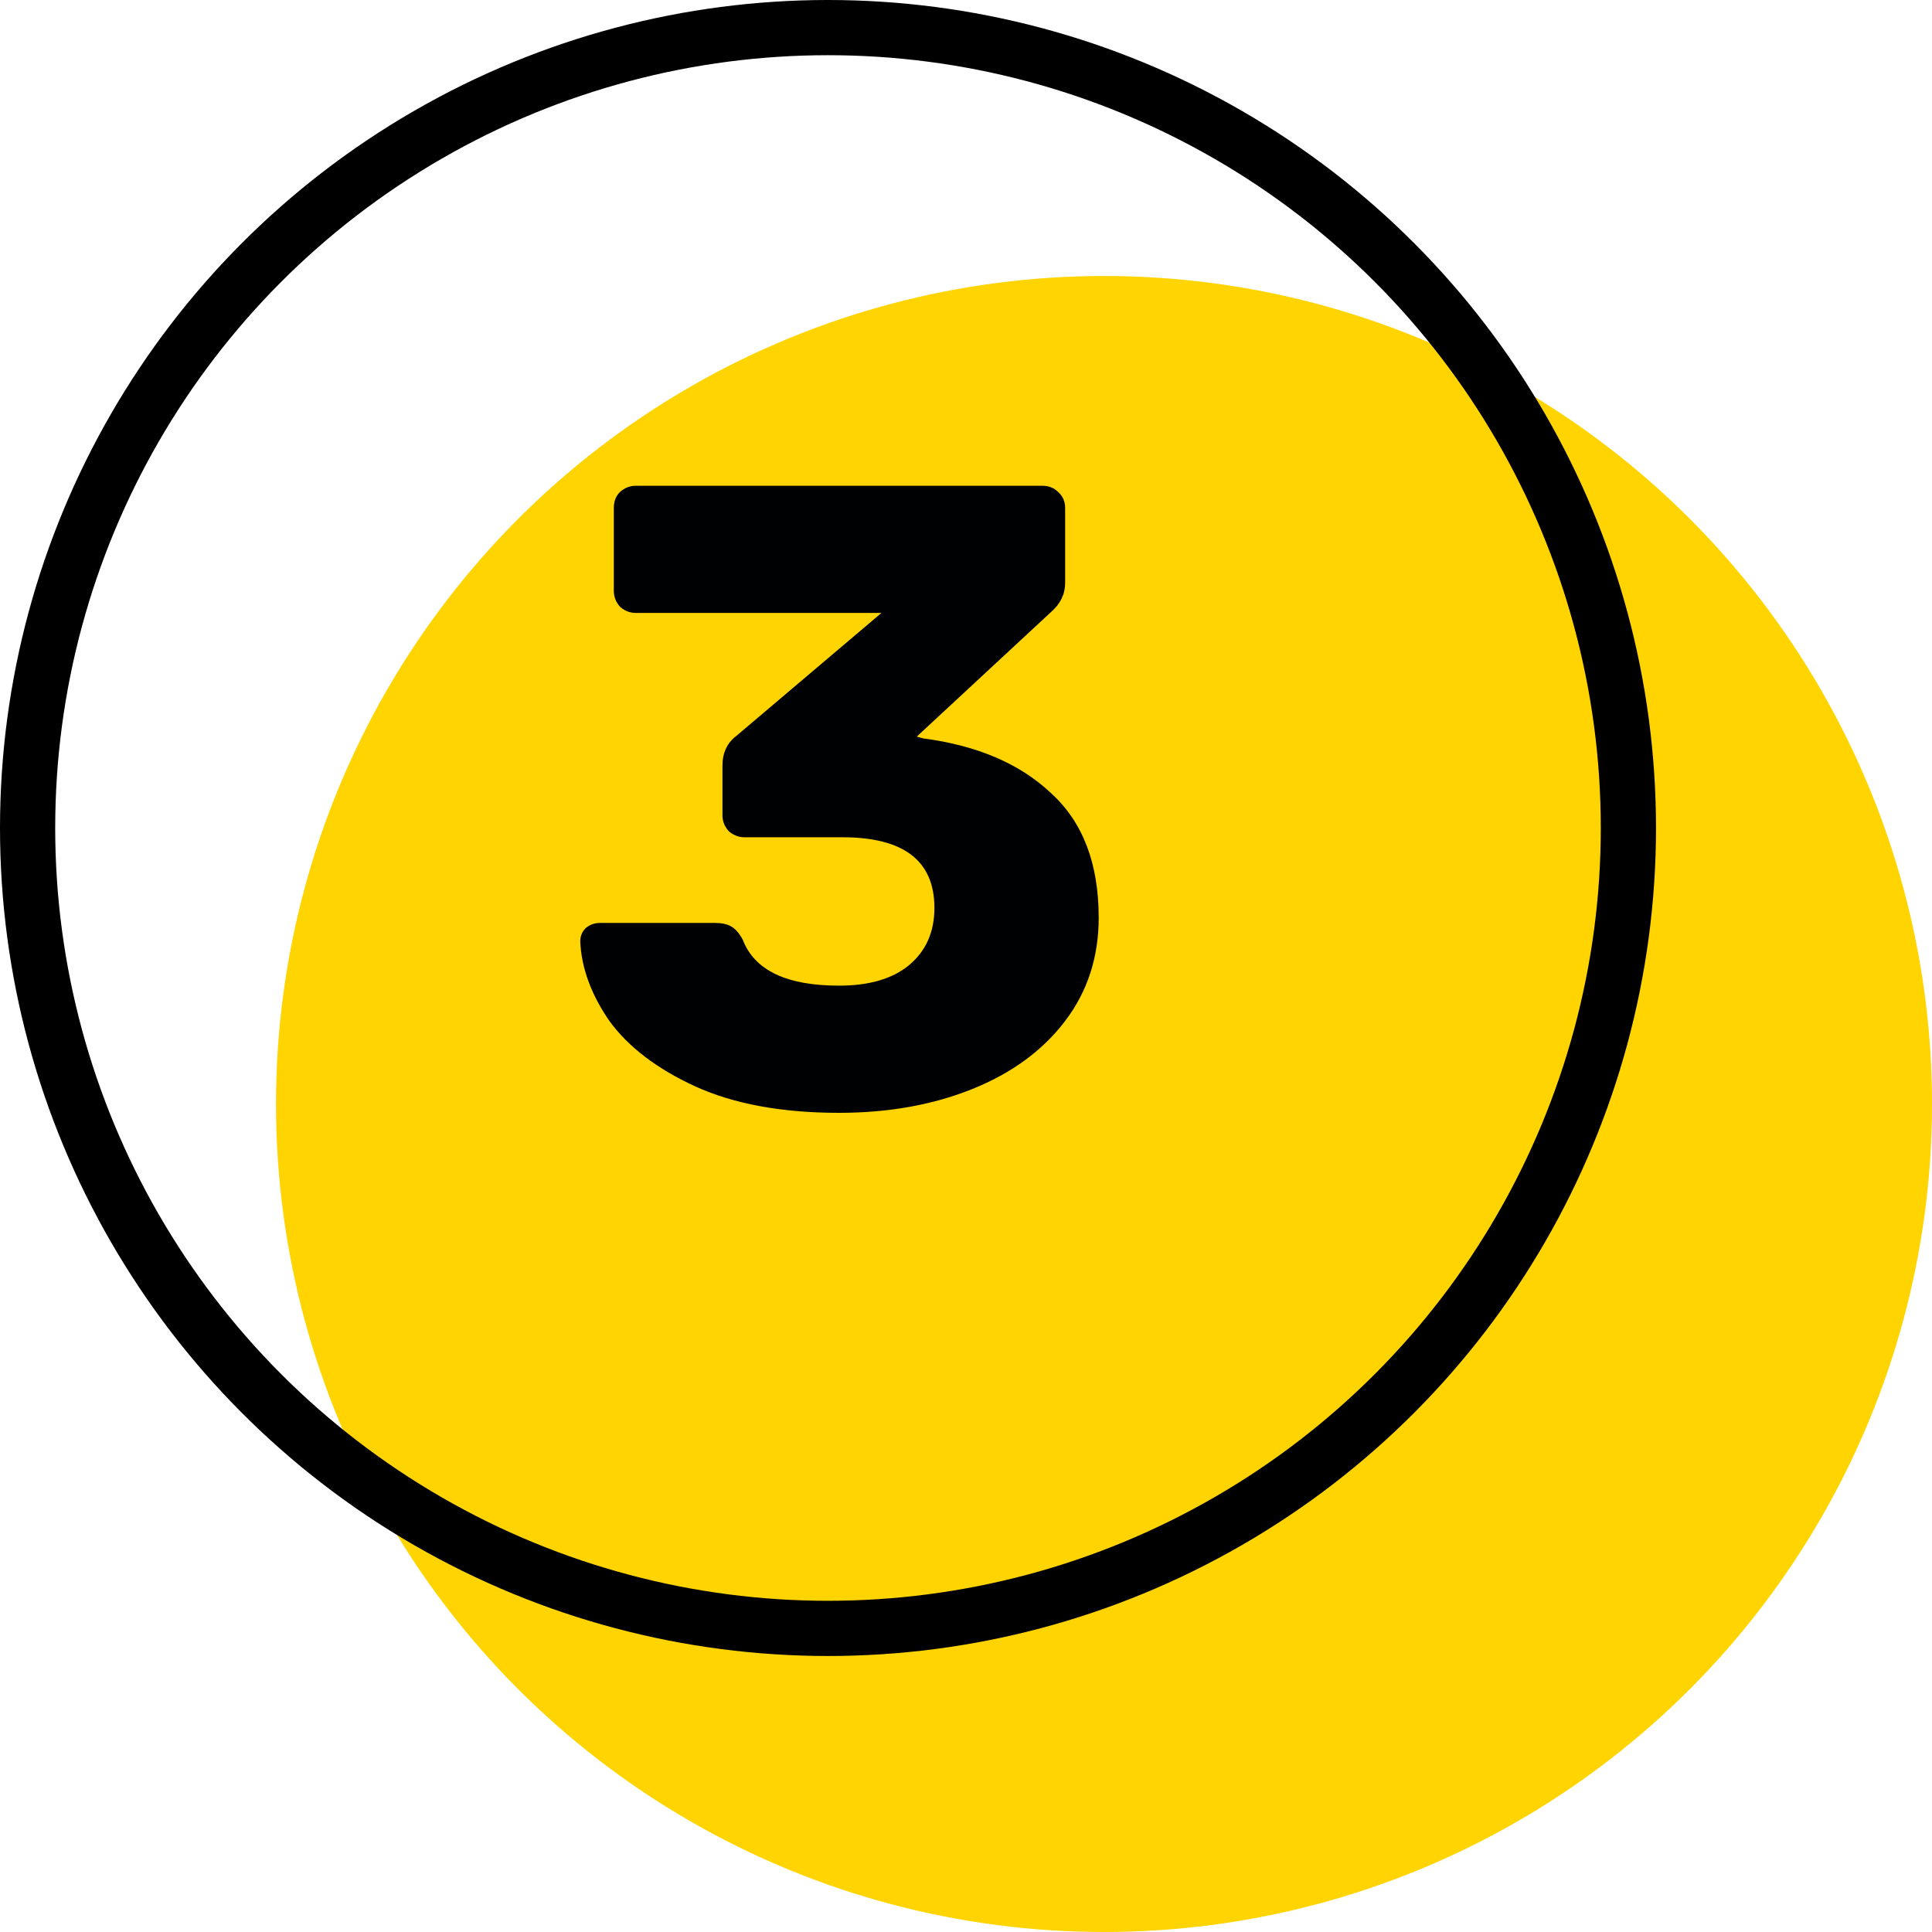
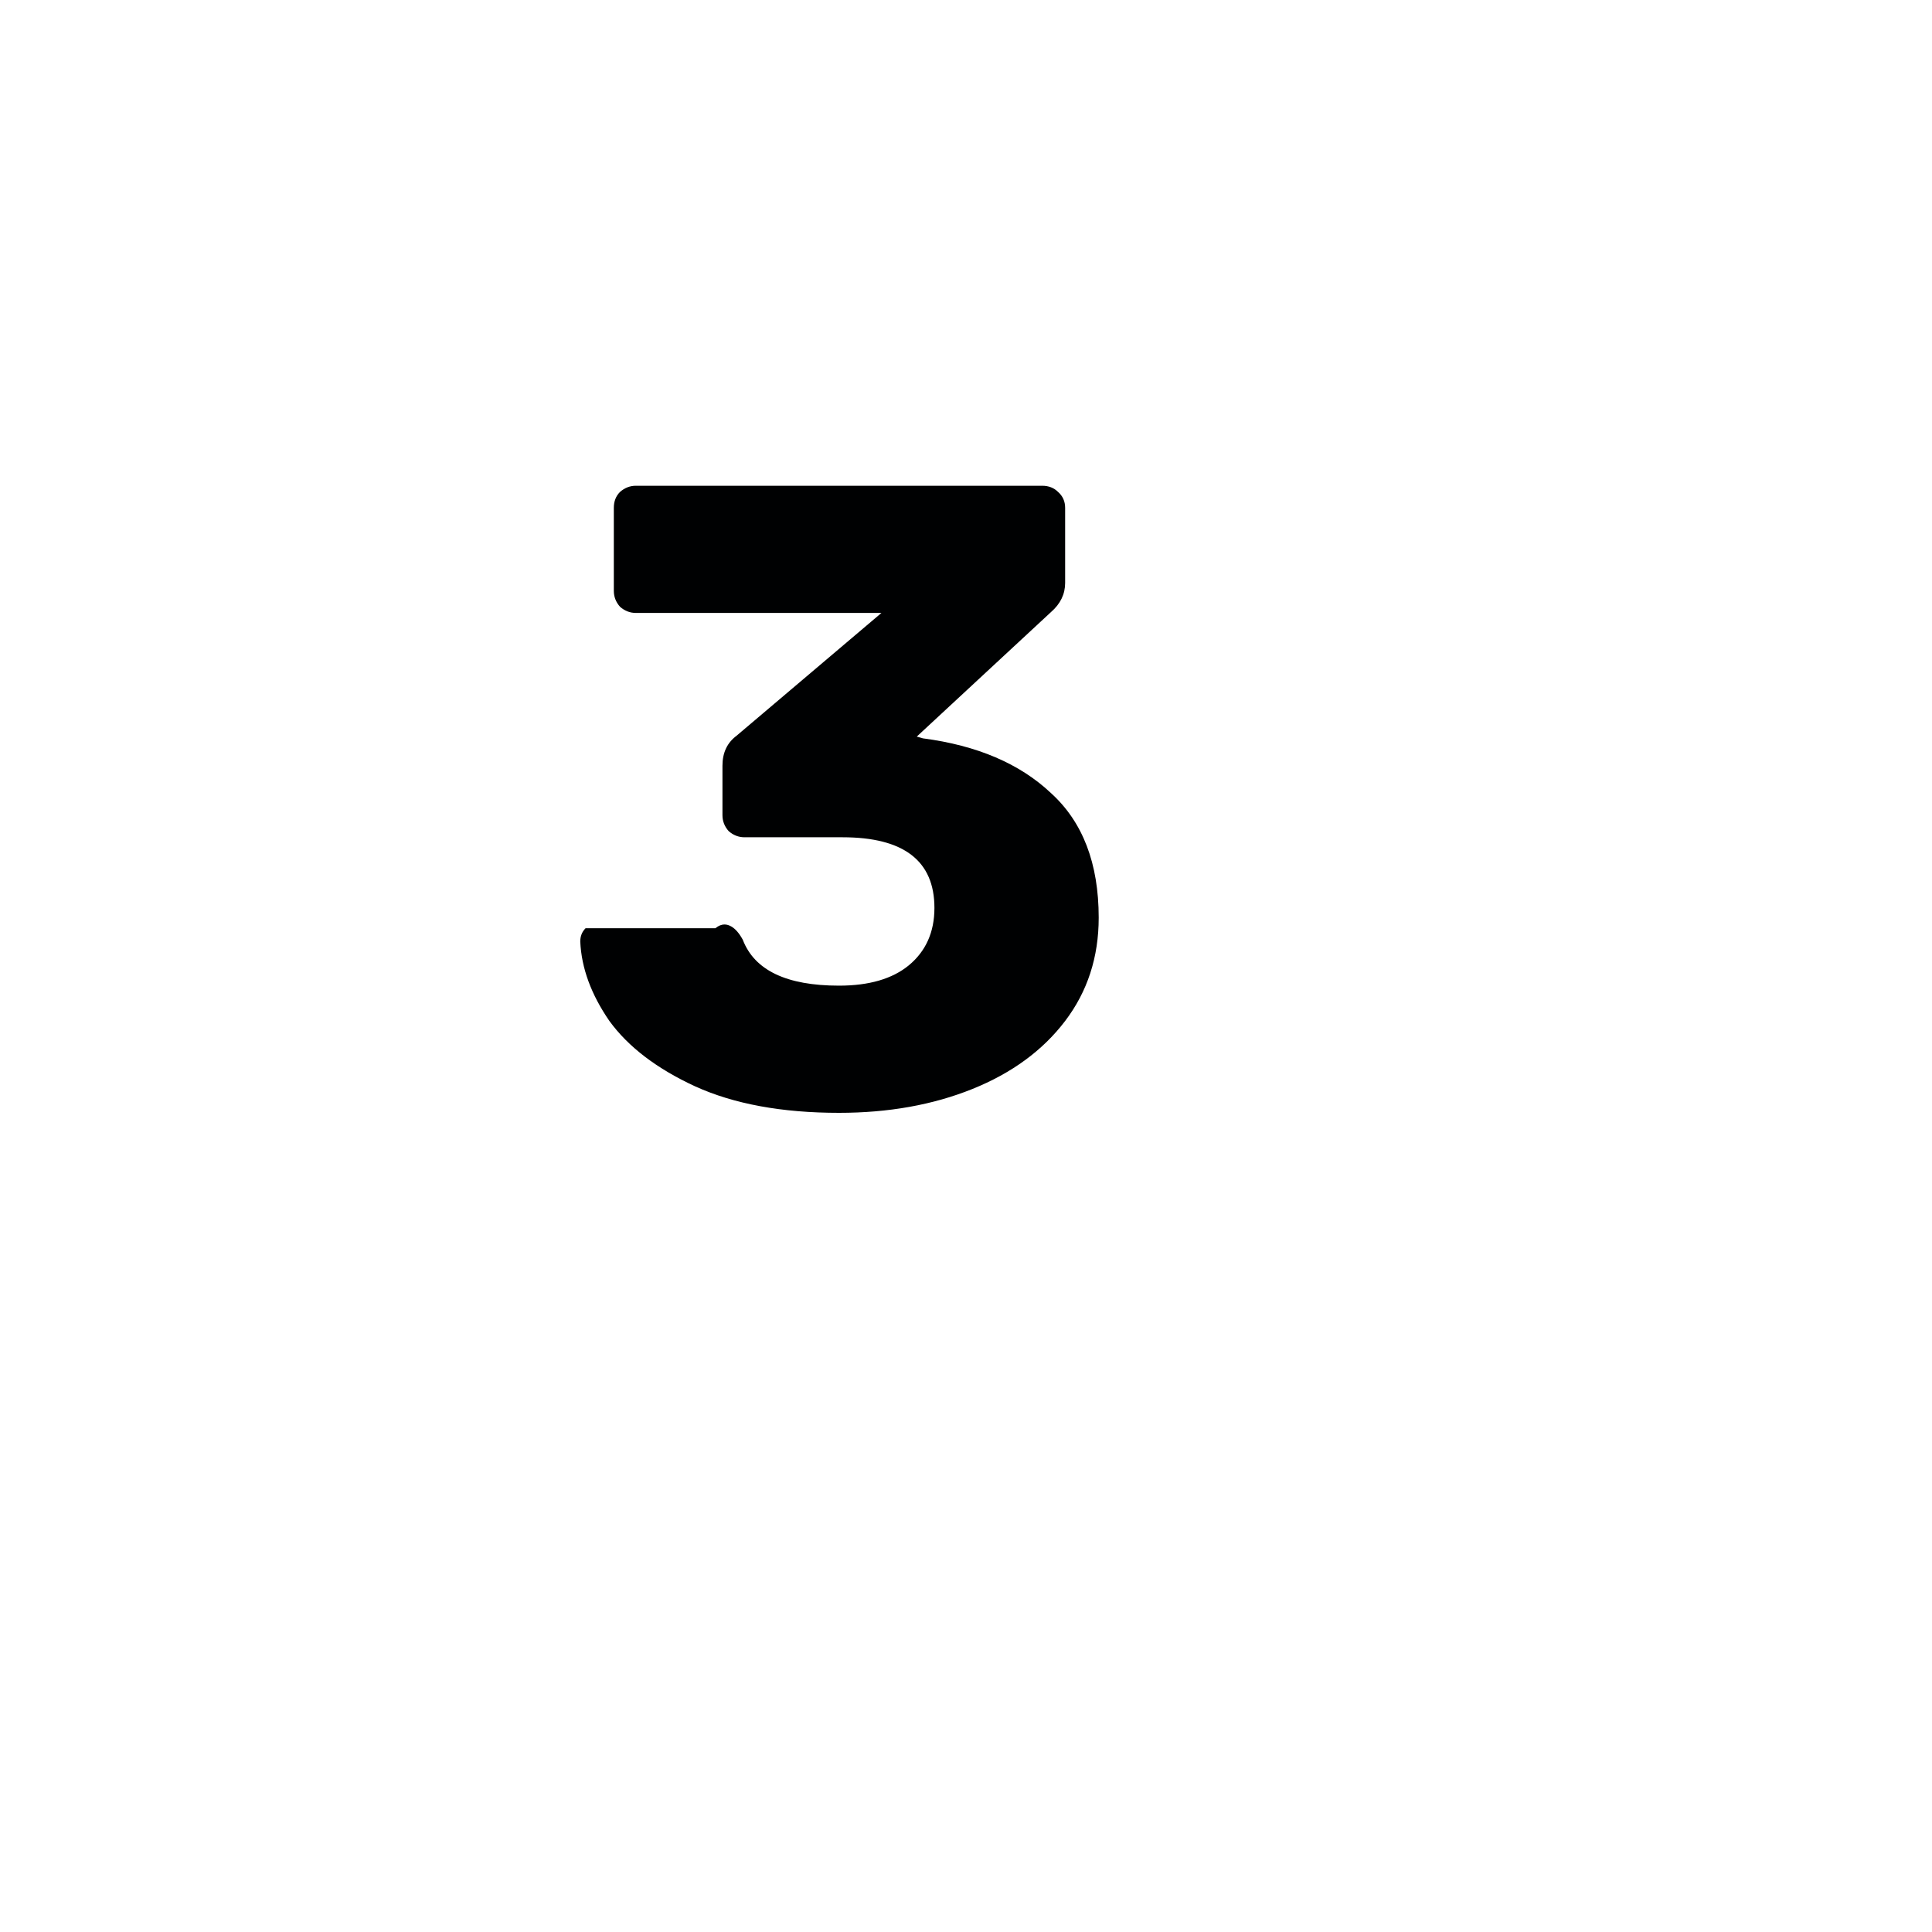
<svg xmlns="http://www.w3.org/2000/svg" width="35" height="35" viewBox="0 0 35 35" fill="none">
-   <circle cx="20" cy="20" r="15" fill="#FFD400" />
-   <circle cx="15" cy="15" r="14.5" stroke="black" />
-   <path d="M15.2 20.16C14.165 20.16 13.296 20 12.592 19.68C11.899 19.36 11.381 18.965 11.04 18.496C10.709 18.016 10.533 17.536 10.512 17.056C10.512 16.96 10.544 16.88 10.608 16.816C10.683 16.752 10.768 16.72 10.864 16.72H12.96C13.077 16.72 13.173 16.741 13.248 16.784C13.323 16.827 13.392 16.907 13.456 17.024C13.669 17.579 14.251 17.856 15.2 17.856C15.744 17.856 16.165 17.733 16.464 17.488C16.773 17.232 16.928 16.885 16.928 16.448C16.928 15.595 16.373 15.168 15.264 15.168H13.488C13.381 15.168 13.285 15.131 13.2 15.056C13.125 14.971 13.088 14.875 13.088 14.768V13.872C13.088 13.637 13.173 13.456 13.344 13.328L15.968 11.104H11.52C11.413 11.104 11.317 11.067 11.232 10.992C11.157 10.907 11.12 10.811 11.12 10.704V9.2C11.12 9.083 11.157 8.987 11.232 8.912C11.317 8.837 11.413 8.8 11.52 8.8H18.88C18.997 8.8 19.093 8.837 19.168 8.912C19.253 8.987 19.296 9.083 19.296 9.2V10.56C19.296 10.763 19.211 10.939 19.04 11.088L16.608 13.344L16.72 13.376C17.701 13.504 18.475 13.835 19.04 14.368C19.616 14.891 19.904 15.643 19.904 16.624C19.904 17.339 19.701 17.963 19.296 18.496C18.891 19.029 18.331 19.44 17.616 19.728C16.901 20.016 16.096 20.16 15.2 20.16Z" fill="#000102" />
+   <path d="M15.2 20.16C14.165 20.16 13.296 20 12.592 19.68C11.899 19.36 11.381 18.965 11.04 18.496C10.709 18.016 10.533 17.536 10.512 17.056C10.512 16.96 10.544 16.88 10.608 16.816H12.96C13.077 16.72 13.173 16.741 13.248 16.784C13.323 16.827 13.392 16.907 13.456 17.024C13.669 17.579 14.251 17.856 15.2 17.856C15.744 17.856 16.165 17.733 16.464 17.488C16.773 17.232 16.928 16.885 16.928 16.448C16.928 15.595 16.373 15.168 15.264 15.168H13.488C13.381 15.168 13.285 15.131 13.2 15.056C13.125 14.971 13.088 14.875 13.088 14.768V13.872C13.088 13.637 13.173 13.456 13.344 13.328L15.968 11.104H11.52C11.413 11.104 11.317 11.067 11.232 10.992C11.157 10.907 11.12 10.811 11.12 10.704V9.2C11.12 9.083 11.157 8.987 11.232 8.912C11.317 8.837 11.413 8.8 11.52 8.8H18.88C18.997 8.8 19.093 8.837 19.168 8.912C19.253 8.987 19.296 9.083 19.296 9.2V10.56C19.296 10.763 19.211 10.939 19.04 11.088L16.608 13.344L16.72 13.376C17.701 13.504 18.475 13.835 19.04 14.368C19.616 14.891 19.904 15.643 19.904 16.624C19.904 17.339 19.701 17.963 19.296 18.496C18.891 19.029 18.331 19.44 17.616 19.728C16.901 20.016 16.096 20.16 15.2 20.16Z" fill="#000102" />
</svg>